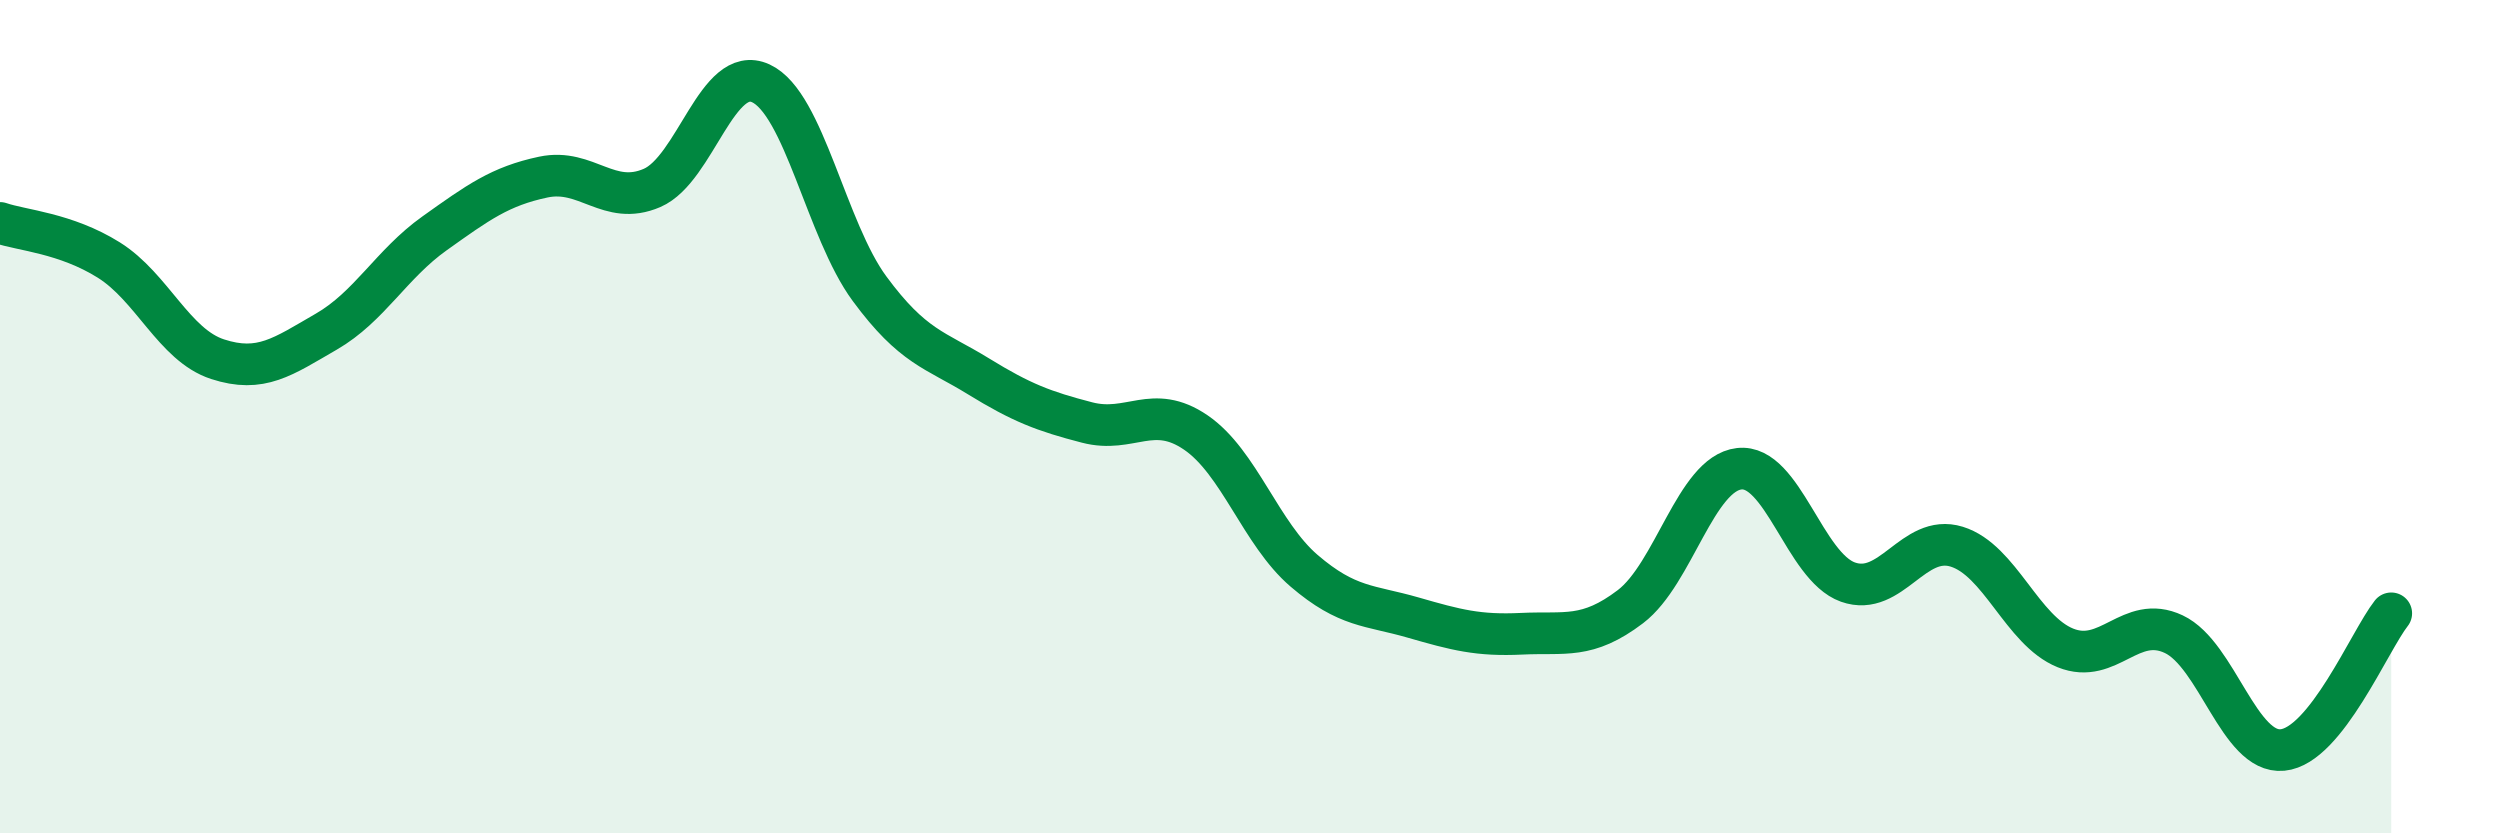
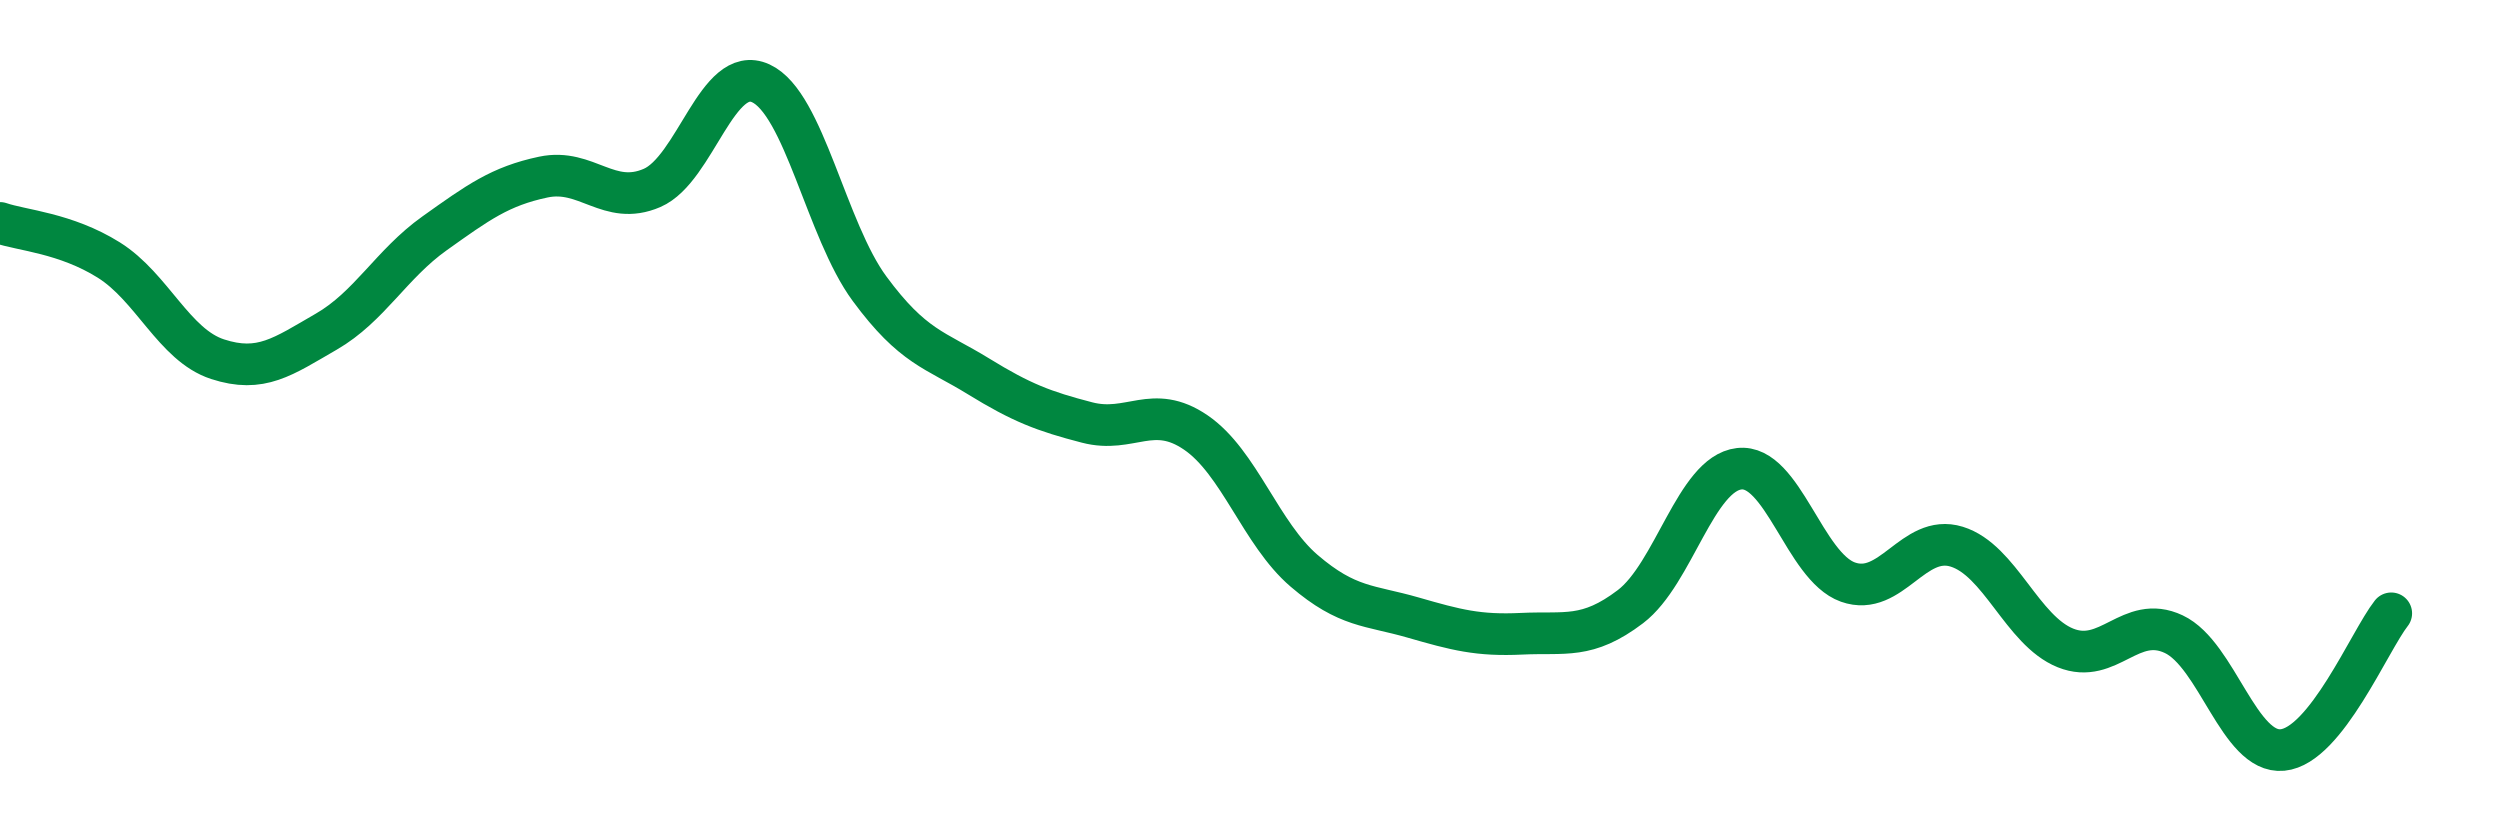
<svg xmlns="http://www.w3.org/2000/svg" width="60" height="20" viewBox="0 0 60 20">
-   <path d="M 0,5.35 C 0.52,5.53 1.57,5.59 2.61,6.24 C 3.65,6.89 4.18,8.28 5.22,8.62 C 6.26,8.96 6.79,8.56 7.83,7.96 C 8.87,7.36 9.39,6.34 10.43,5.6 C 11.47,4.86 12,4.47 13.04,4.25 C 14.08,4.03 14.61,4.96 15.65,4.51 C 16.69,4.06 17.22,1.52 18.26,2 C 19.3,2.48 19.83,5.52 20.87,6.93 C 21.91,8.34 22.44,8.39 23.48,9.03 C 24.52,9.67 25.05,9.87 26.09,10.14 C 27.13,10.41 27.66,9.67 28.7,10.38 C 29.74,11.09 30.26,12.81 31.3,13.7 C 32.34,14.59 32.87,14.52 33.91,14.82 C 34.95,15.12 35.48,15.26 36.52,15.21 C 37.56,15.16 38.09,15.35 39.13,14.56 C 40.17,13.77 40.7,11.37 41.74,11.25 C 42.78,11.13 43.31,13.6 44.35,13.97 C 45.39,14.34 45.92,12.8 46.96,13.12 C 48,13.44 48.53,15.13 49.57,15.55 C 50.61,15.97 51.13,14.73 52.17,15.22 C 53.21,15.71 53.74,18.1 54.78,18 C 55.82,17.9 56.87,15.38 57.39,14.72L57.39 20L0 20Z" fill="#008740" opacity="0.1" stroke-linecap="round" stroke-linejoin="round" />
  <path d="M 0,5.35 C 0.52,5.53 1.57,5.59 2.61,6.24 C 3.65,6.89 4.18,8.28 5.22,8.62 C 6.26,8.96 6.79,8.56 7.83,7.96 C 8.87,7.36 9.39,6.34 10.43,5.6 C 11.47,4.86 12,4.47 13.04,4.25 C 14.08,4.03 14.61,4.96 15.65,4.51 C 16.69,4.06 17.22,1.52 18.26,2 C 19.3,2.48 19.83,5.52 20.87,6.93 C 21.91,8.34 22.44,8.39 23.48,9.03 C 24.52,9.67 25.05,9.87 26.09,10.14 C 27.13,10.41 27.66,9.67 28.7,10.38 C 29.74,11.09 30.26,12.81 31.3,13.7 C 32.34,14.59 32.87,14.52 33.91,14.82 C 34.95,15.12 35.48,15.26 36.52,15.21 C 37.56,15.16 38.09,15.35 39.13,14.56 C 40.17,13.77 40.7,11.37 41.74,11.25 C 42.78,11.13 43.31,13.6 44.35,13.97 C 45.39,14.34 45.92,12.8 46.96,13.12 C 48,13.44 48.53,15.13 49.57,15.55 C 50.61,15.97 51.13,14.73 52.17,15.22 C 53.21,15.71 53.74,18.1 54.78,18 C 55.82,17.9 56.87,15.38 57.39,14.72" stroke="#008740" stroke-width="1" fill="none" stroke-linecap="round" stroke-linejoin="round" />
</svg>